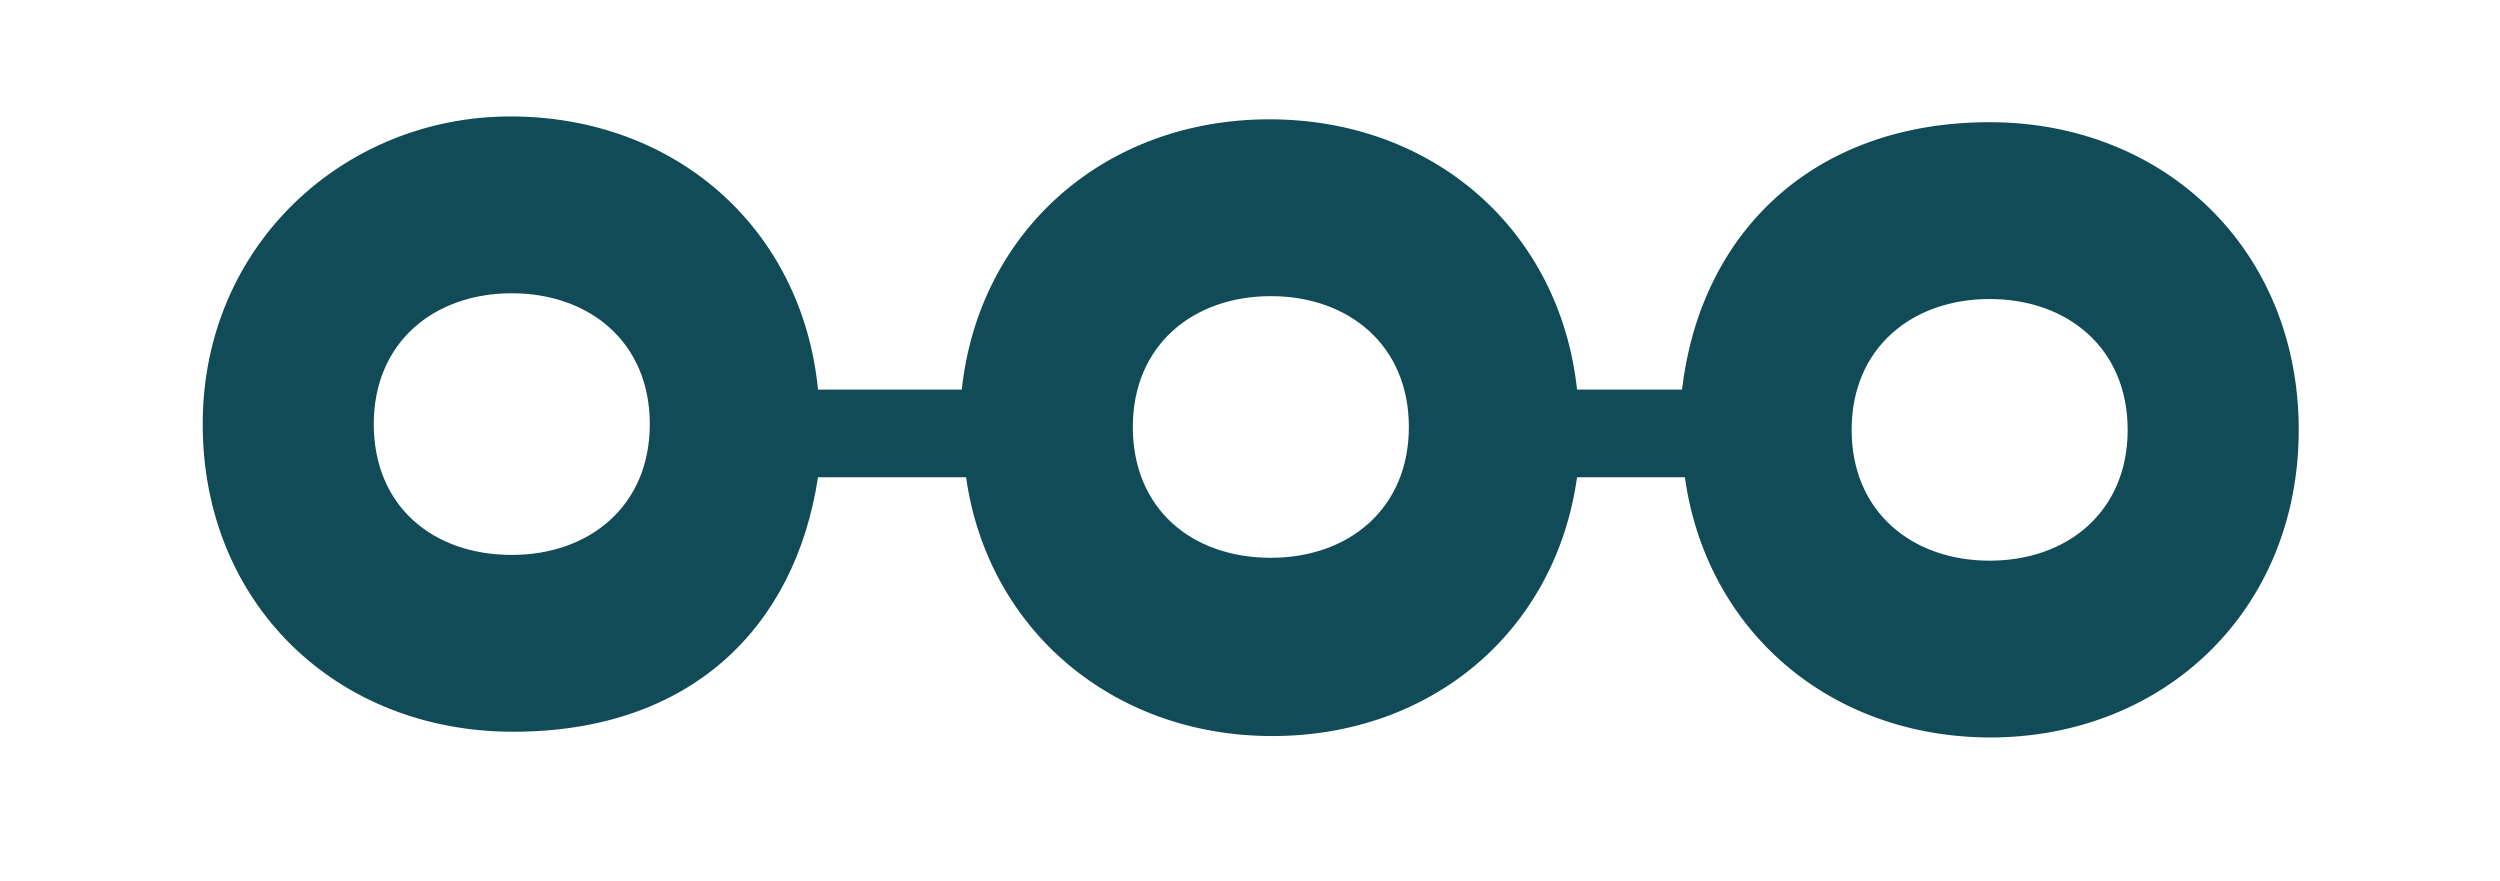
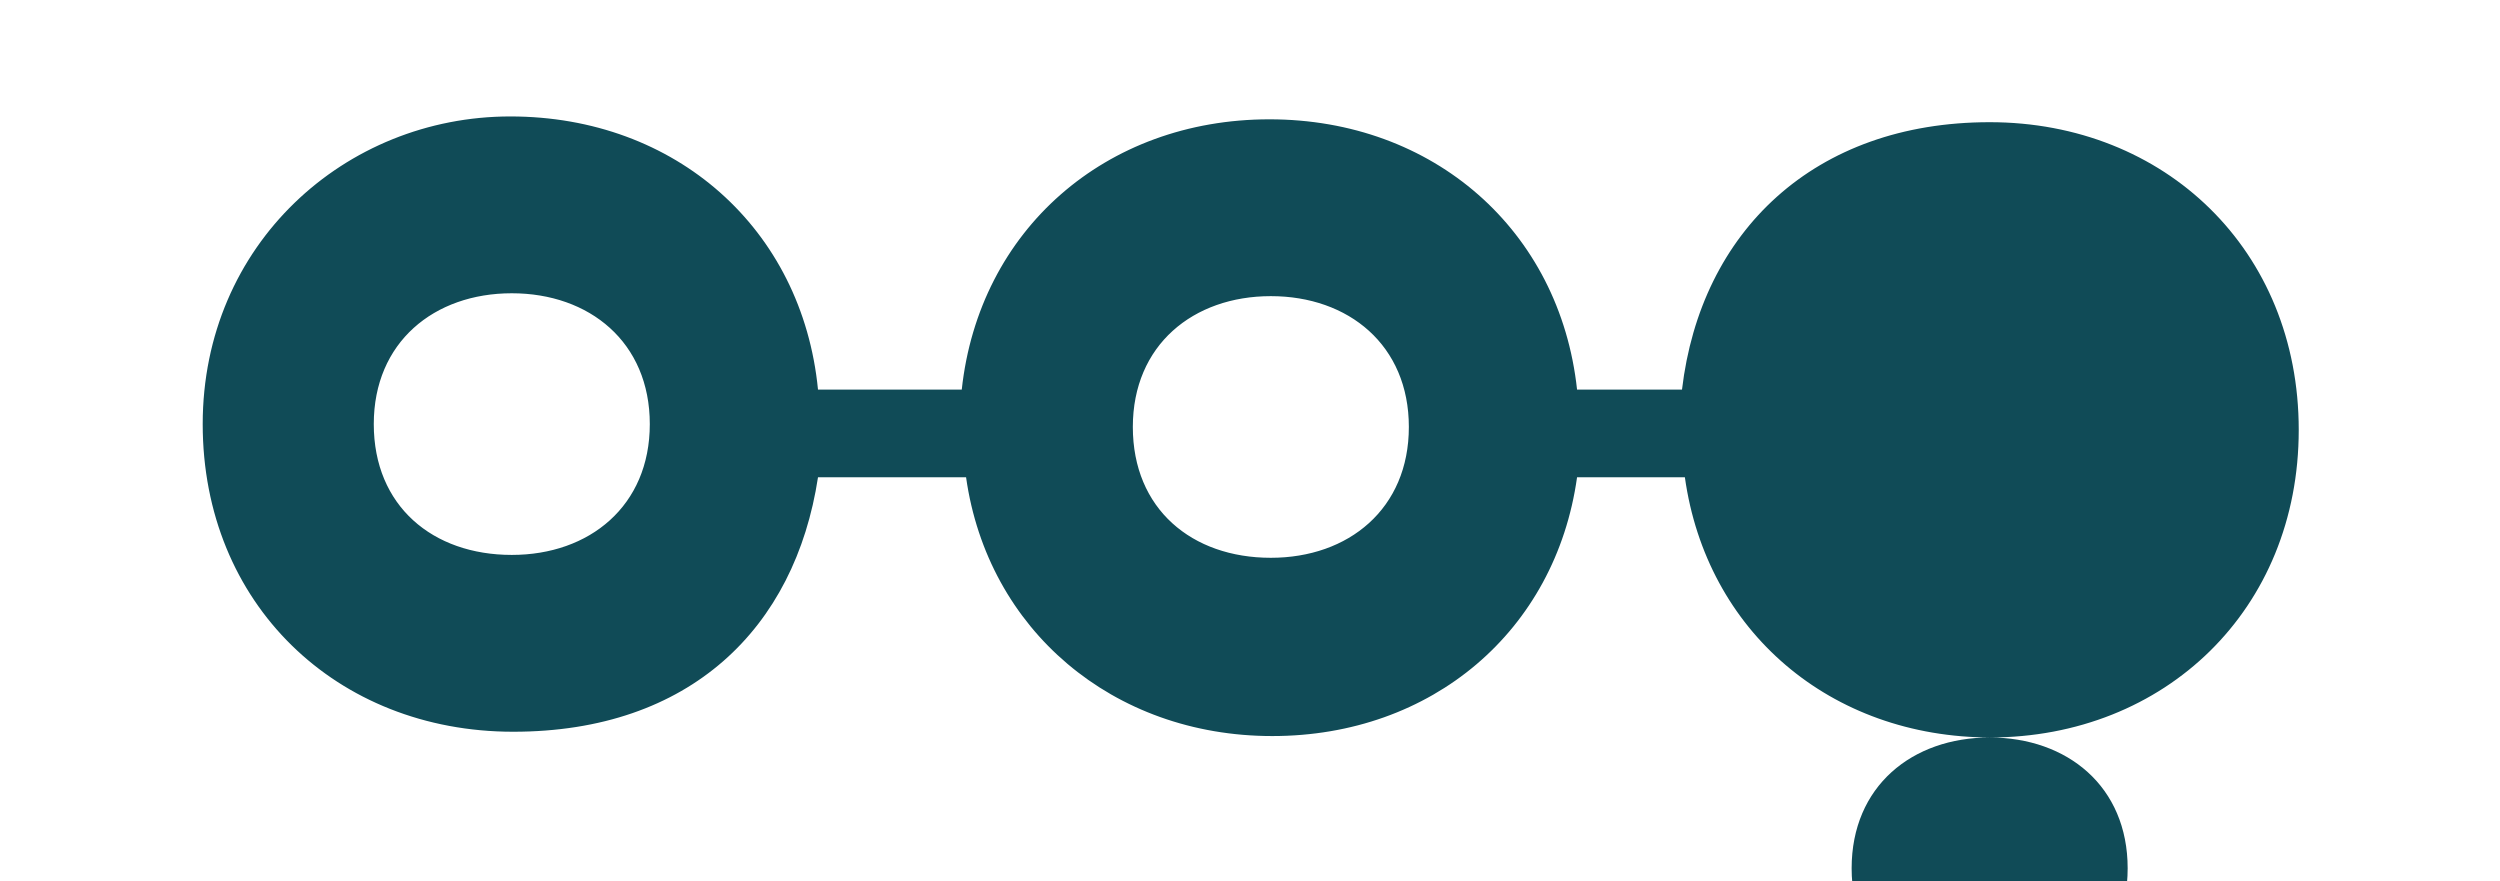
<svg xmlns="http://www.w3.org/2000/svg" id="Laag_1" version="1.1" viewBox="0 0 173.9 61.3">
  <defs>
    <style>
      .st0 {
        fill: #104b57;
      }
    </style>
  </defs>
-   <path class="st0" d="M138.4,51.3c12.2,0,21.5-8.9,21.5-21.4s-9.3-21.4-21.5-21.4-20.1,7.6-21.4,18.6h-7.3c-1.2-11.1-10-18.8-21.4-18.8s-20.2,7.7-21.4,18.8h-10c-1.1-11.2-9.9-19-21.4-19S14.1,17,14.1,29.5s9.3,21.4,21.6,21.4,19.6-7.2,21.2-17.7h10.3c1.5,10.6,10.2,18,21.3,18s19.7-7.3,21.2-18h7.5c1.5,10.7,10.1,18.1,21.3,18.1ZM138.4,20.8c5.4,0,9.6,3.4,9.6,9.1s-4.2,9.1-9.6,9.1-9.6-3.4-9.6-9.1,4.2-9.1,9.6-9.1ZM35.6,38.6c-5.5,0-9.6-3.4-9.6-9.1s4.2-9.1,9.6-9.1,9.6,3.4,9.6,9.1-4.2,9.1-9.6,9.1ZM88.4,38.8c-5.5,0-9.6-3.4-9.6-9.1s4.2-9.1,9.6-9.1,9.6,3.4,9.6,9.1-4.2,9.1-9.6,9.1Z" />
+   <path class="st0" d="M138.4,51.3c12.2,0,21.5-8.9,21.5-21.4s-9.3-21.4-21.5-21.4-20.1,7.6-21.4,18.6h-7.3c-1.2-11.1-10-18.8-21.4-18.8s-20.2,7.7-21.4,18.8h-10c-1.1-11.2-9.9-19-21.4-19S14.1,17,14.1,29.5s9.3,21.4,21.6,21.4,19.6-7.2,21.2-17.7h10.3c1.5,10.6,10.2,18,21.3,18s19.7-7.3,21.2-18h7.5c1.5,10.7,10.1,18.1,21.3,18.1Zc5.4,0,9.6,3.4,9.6,9.1s-4.2,9.1-9.6,9.1-9.6-3.4-9.6-9.1,4.2-9.1,9.6-9.1ZM35.6,38.6c-5.5,0-9.6-3.4-9.6-9.1s4.2-9.1,9.6-9.1,9.6,3.4,9.6,9.1-4.2,9.1-9.6,9.1ZM88.4,38.8c-5.5,0-9.6-3.4-9.6-9.1s4.2-9.1,9.6-9.1,9.6,3.4,9.6,9.1-4.2,9.1-9.6,9.1Z" />
</svg>